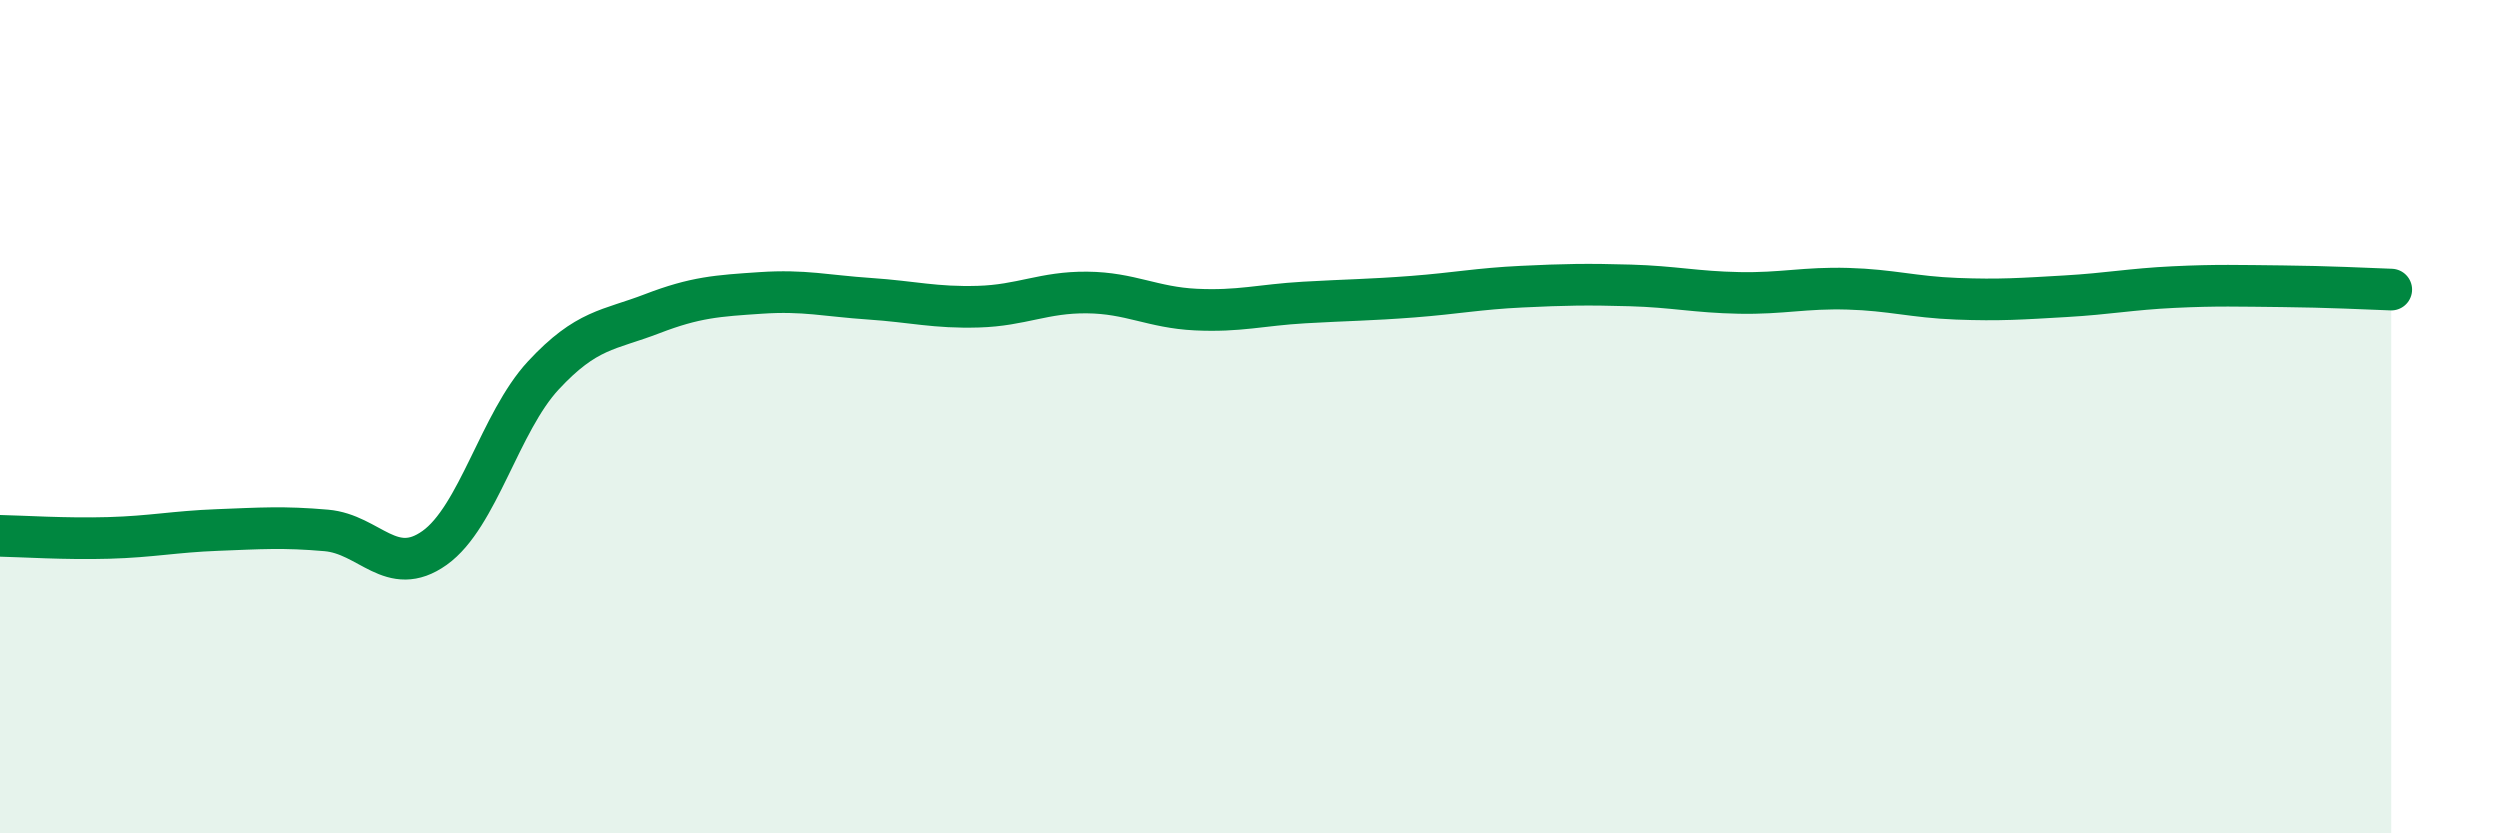
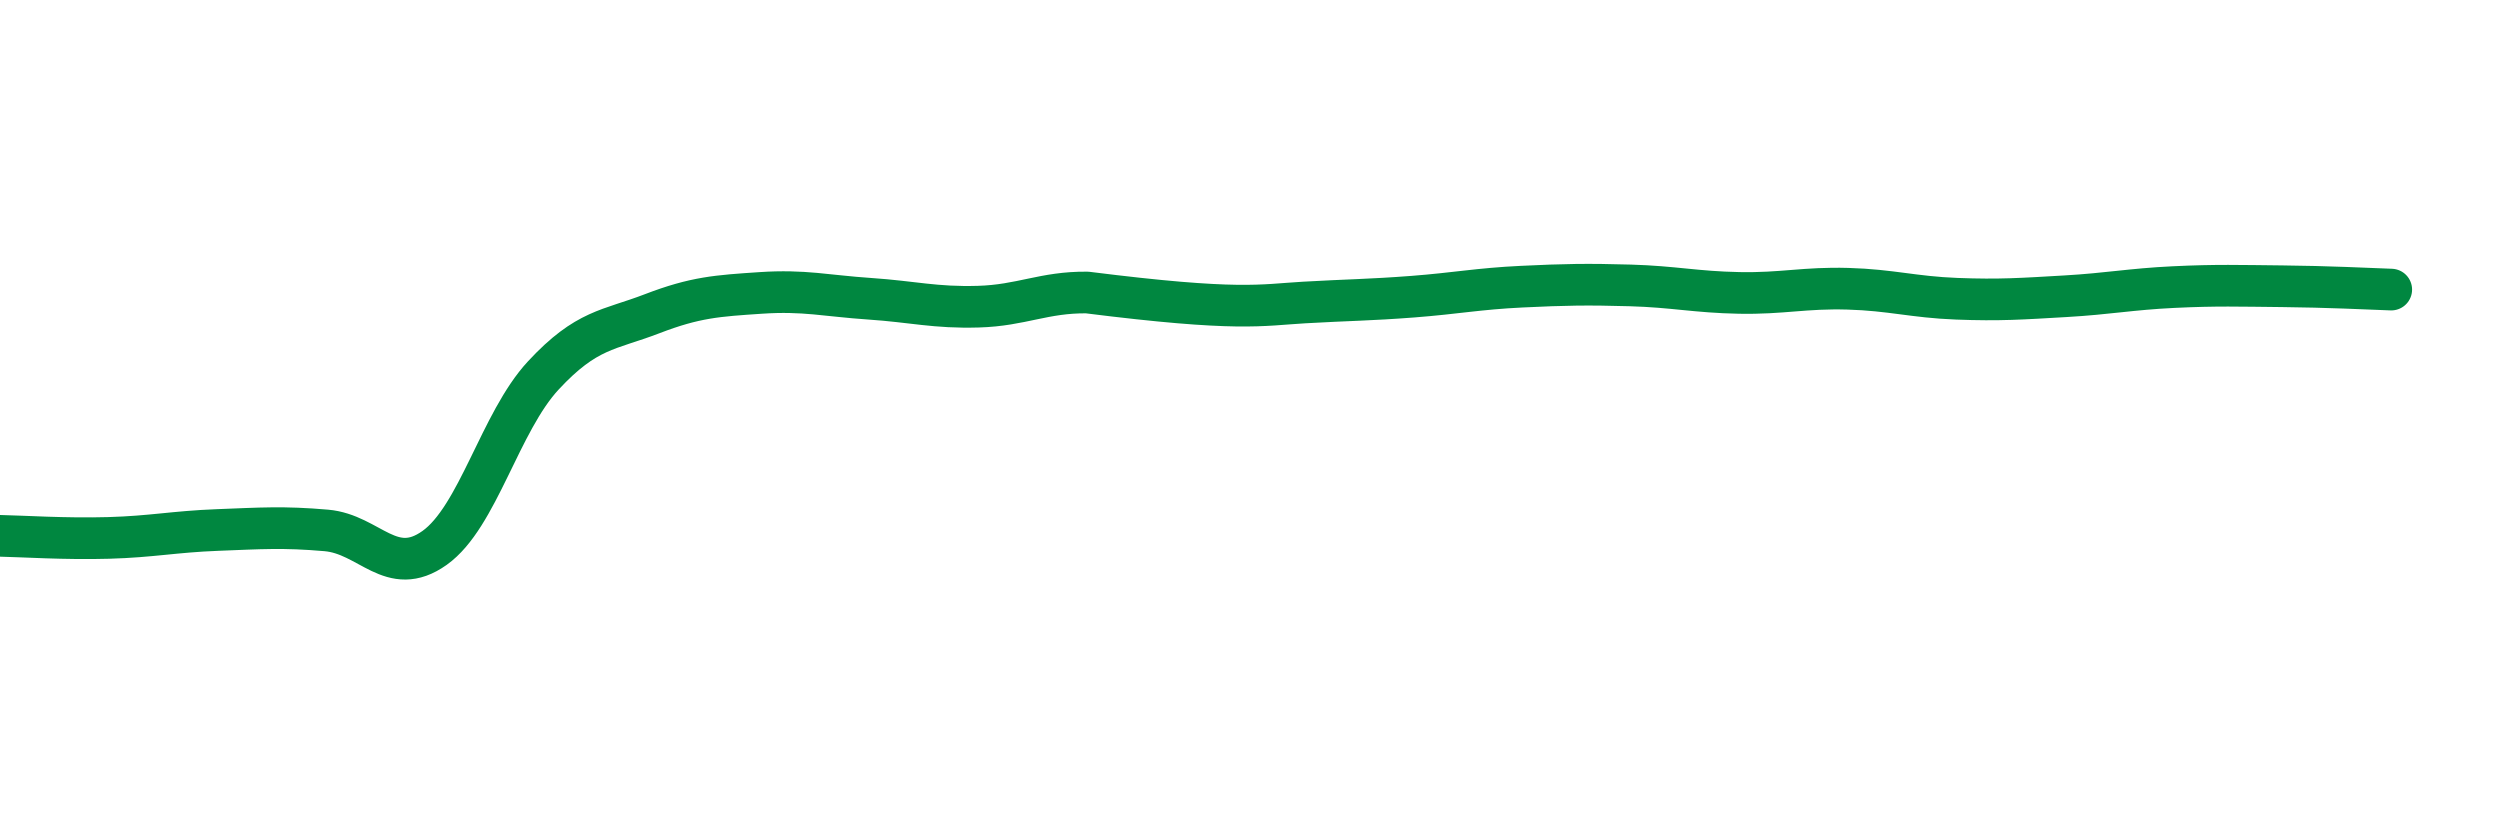
<svg xmlns="http://www.w3.org/2000/svg" width="60" height="20" viewBox="0 0 60 20">
-   <path d="M 0,12.86 C 0.52,12.87 1.57,12.94 2.61,12.91 C 3.65,12.88 4.18,12.76 5.22,12.72 C 6.26,12.68 6.79,12.64 7.83,12.73 C 8.87,12.82 9.39,13.89 10.43,13.15 C 11.47,12.41 12,10.13 13.04,9.01 C 14.08,7.89 14.61,7.93 15.65,7.53 C 16.69,7.13 17.22,7.1 18.26,7.03 C 19.3,6.96 19.83,7.1 20.87,7.17 C 21.91,7.24 22.44,7.39 23.48,7.36 C 24.52,7.33 25.05,7.01 26.09,7.02 C 27.13,7.03 27.66,7.38 28.7,7.43 C 29.74,7.48 30.26,7.32 31.3,7.26 C 32.34,7.2 32.87,7.2 33.91,7.12 C 34.95,7.04 35.48,6.93 36.52,6.88 C 37.56,6.83 38.09,6.82 39.13,6.85 C 40.17,6.88 40.7,7.01 41.74,7.03 C 42.78,7.05 43.31,6.9 44.35,6.93 C 45.39,6.96 45.92,7.13 46.96,7.17 C 48,7.21 48.53,7.17 49.57,7.11 C 50.61,7.05 51.13,6.94 52.17,6.89 C 53.21,6.84 53.74,6.86 54.78,6.87 C 55.82,6.88 56.87,6.93 57.39,6.95L57.39 20L0 20Z" fill="#008740" opacity="0.1" stroke-linecap="round" stroke-linejoin="round" />
-   <path d="M 0,12.86 C 0.52,12.87 1.57,12.94 2.61,12.91 C 3.65,12.88 4.18,12.76 5.22,12.72 C 6.26,12.68 6.79,12.64 7.83,12.73 C 8.87,12.82 9.39,13.89 10.43,13.15 C 11.47,12.41 12,10.13 13.04,9.01 C 14.08,7.89 14.61,7.93 15.65,7.53 C 16.69,7.13 17.22,7.1 18.26,7.03 C 19.3,6.96 19.83,7.1 20.87,7.17 C 21.91,7.24 22.44,7.39 23.48,7.36 C 24.52,7.33 25.05,7.01 26.09,7.02 C 27.13,7.03 27.66,7.38 28.7,7.43 C 29.74,7.48 30.26,7.32 31.3,7.26 C 32.34,7.2 32.87,7.2 33.91,7.12 C 34.95,7.04 35.48,6.93 36.52,6.88 C 37.56,6.83 38.09,6.82 39.13,6.85 C 40.17,6.88 40.7,7.01 41.74,7.03 C 42.78,7.05 43.31,6.9 44.35,6.93 C 45.39,6.96 45.92,7.13 46.96,7.17 C 48,7.21 48.53,7.17 49.57,7.11 C 50.61,7.05 51.13,6.94 52.17,6.89 C 53.21,6.84 53.74,6.86 54.78,6.87 C 55.82,6.88 56.87,6.93 57.39,6.95" stroke="#008740" stroke-width="1" fill="none" stroke-linecap="round" stroke-linejoin="round" />
+   <path d="M 0,12.86 C 0.52,12.87 1.57,12.94 2.61,12.91 C 3.65,12.88 4.18,12.76 5.22,12.72 C 6.26,12.68 6.79,12.64 7.83,12.73 C 8.87,12.82 9.39,13.89 10.43,13.15 C 11.47,12.41 12,10.13 13.04,9.01 C 14.08,7.89 14.61,7.93 15.65,7.53 C 16.69,7.13 17.22,7.1 18.26,7.03 C 19.3,6.96 19.83,7.1 20.87,7.17 C 21.91,7.24 22.44,7.39 23.48,7.36 C 24.52,7.33 25.05,7.01 26.09,7.02 C 29.74,7.48 30.26,7.32 31.3,7.26 C 32.34,7.2 32.87,7.2 33.91,7.12 C 34.95,7.04 35.48,6.93 36.52,6.88 C 37.56,6.83 38.09,6.82 39.13,6.85 C 40.17,6.88 40.7,7.01 41.74,7.03 C 42.78,7.05 43.31,6.9 44.35,6.93 C 45.39,6.96 45.92,7.13 46.96,7.17 C 48,7.21 48.53,7.17 49.57,7.11 C 50.61,7.05 51.13,6.94 52.17,6.89 C 53.21,6.84 53.74,6.86 54.78,6.87 C 55.82,6.88 56.87,6.93 57.39,6.95" stroke="#008740" stroke-width="1" fill="none" stroke-linecap="round" stroke-linejoin="round" />
</svg>